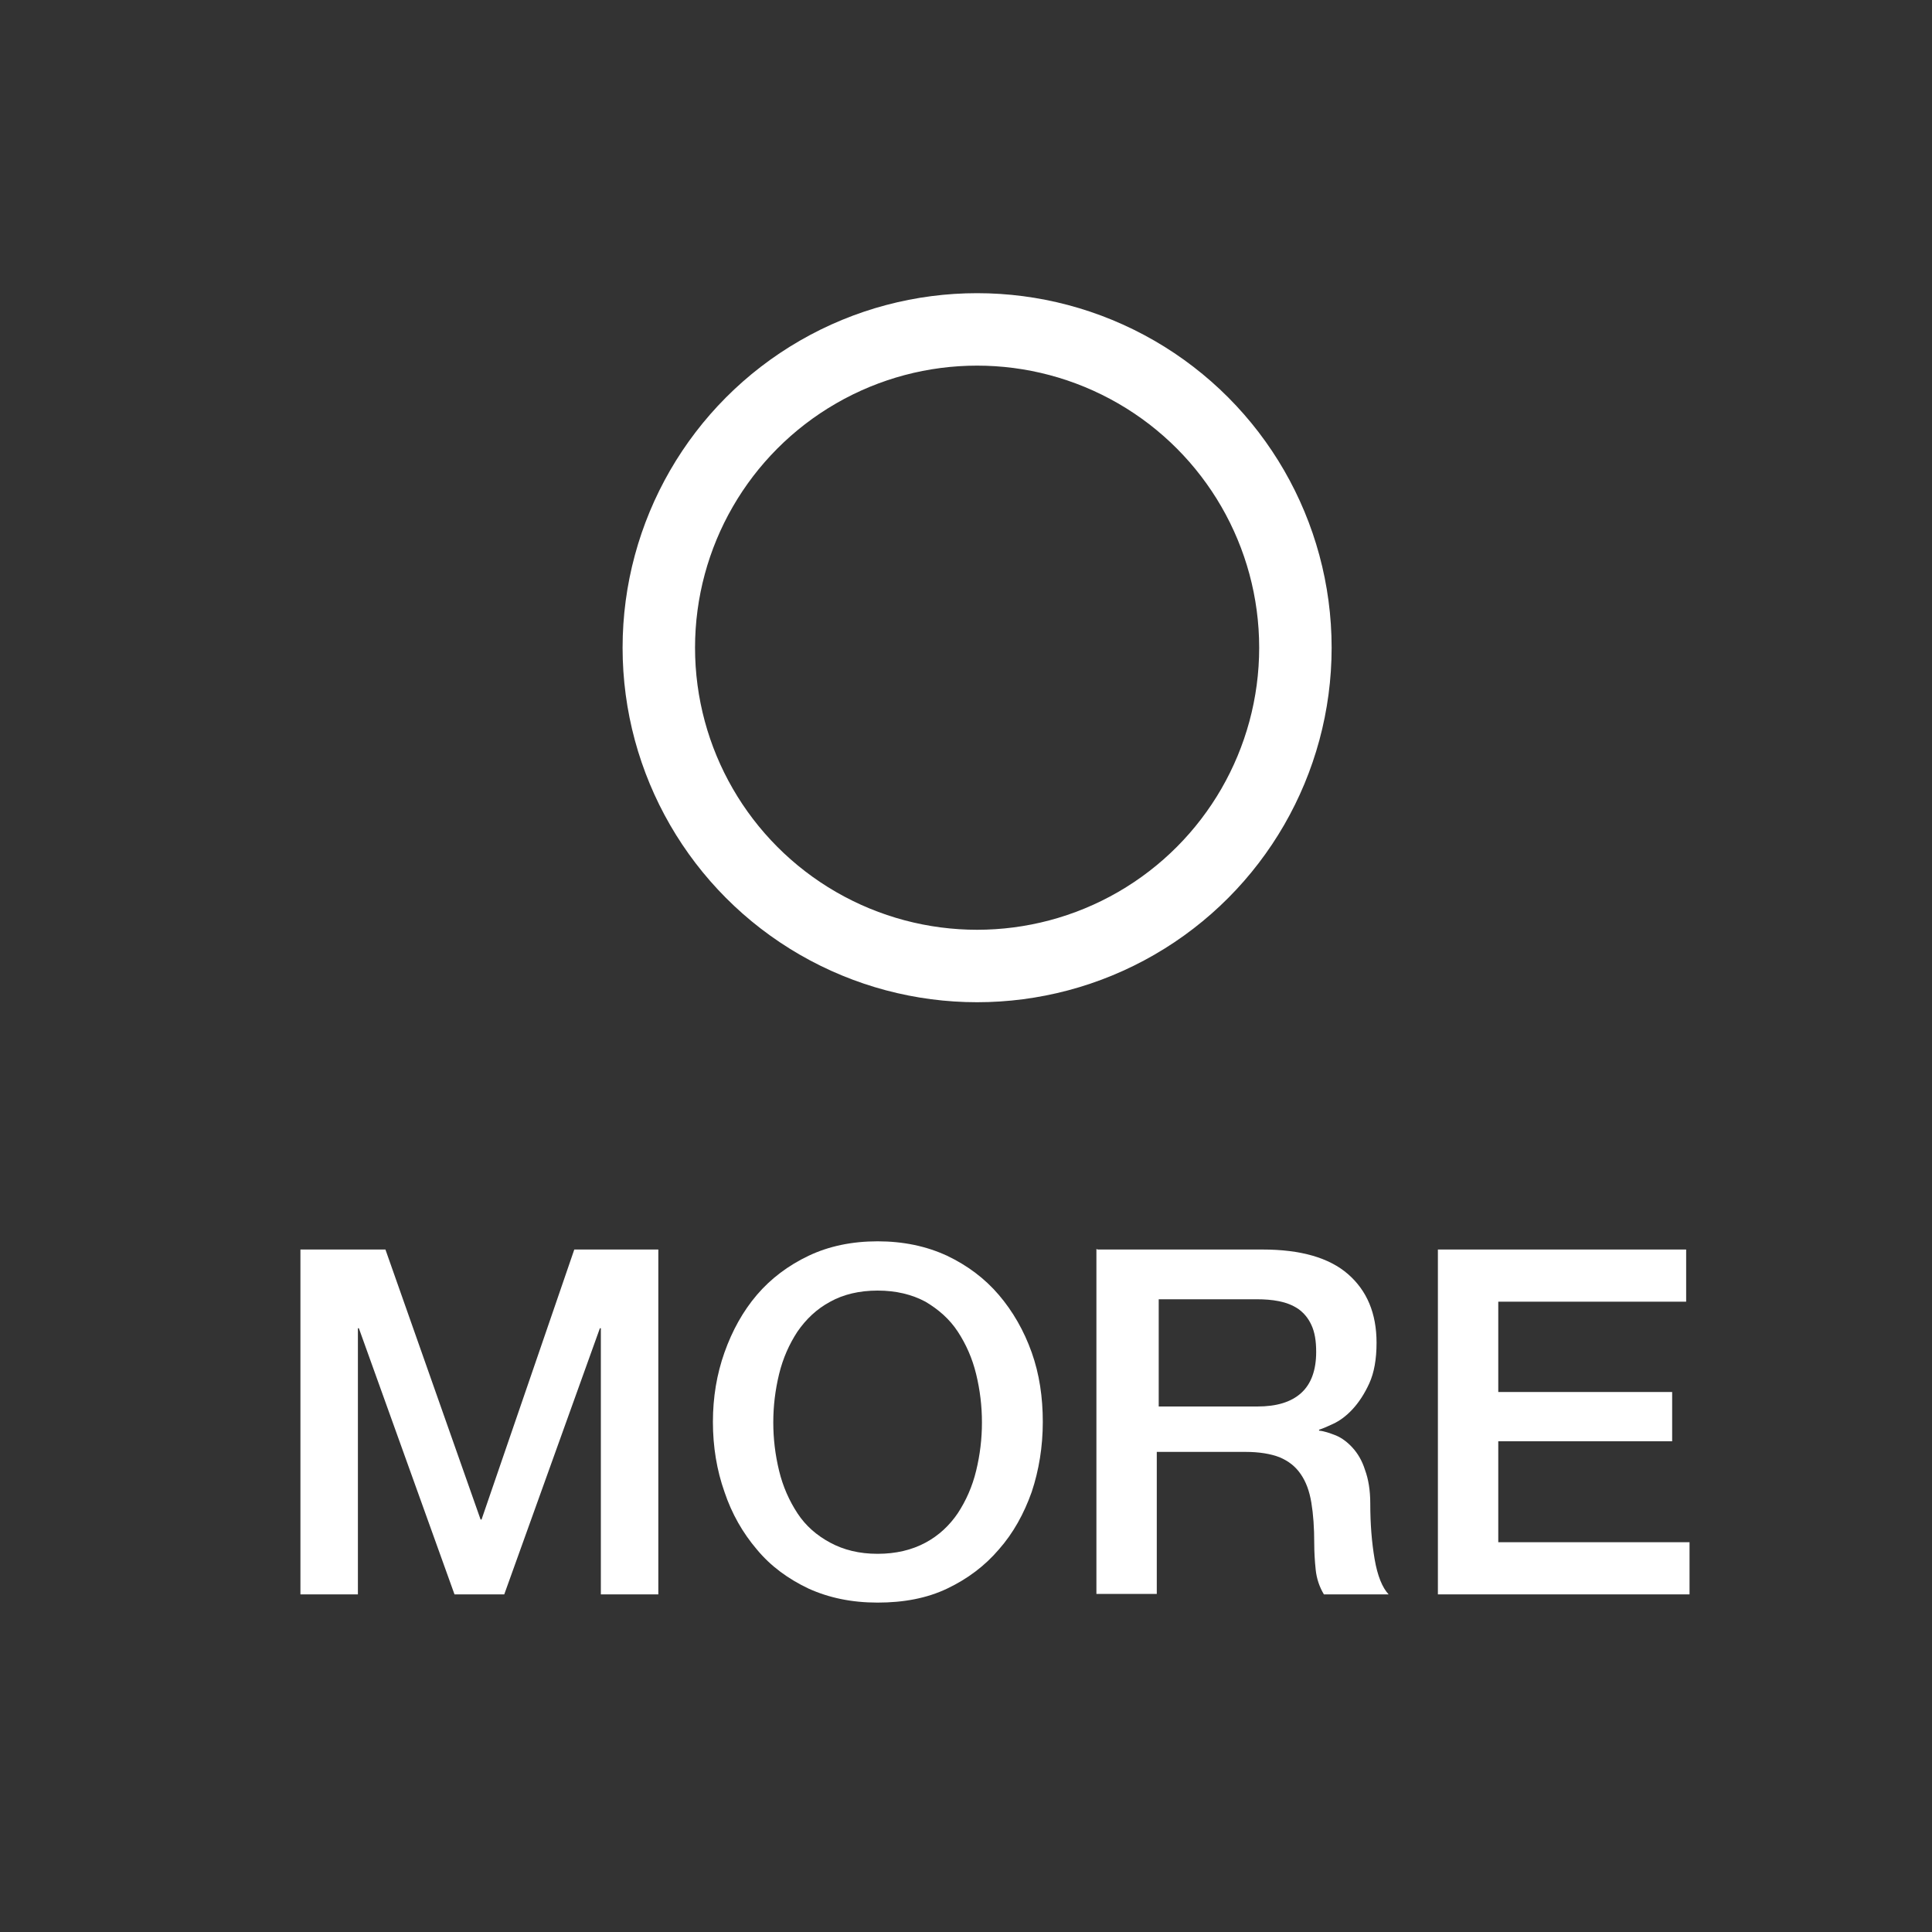
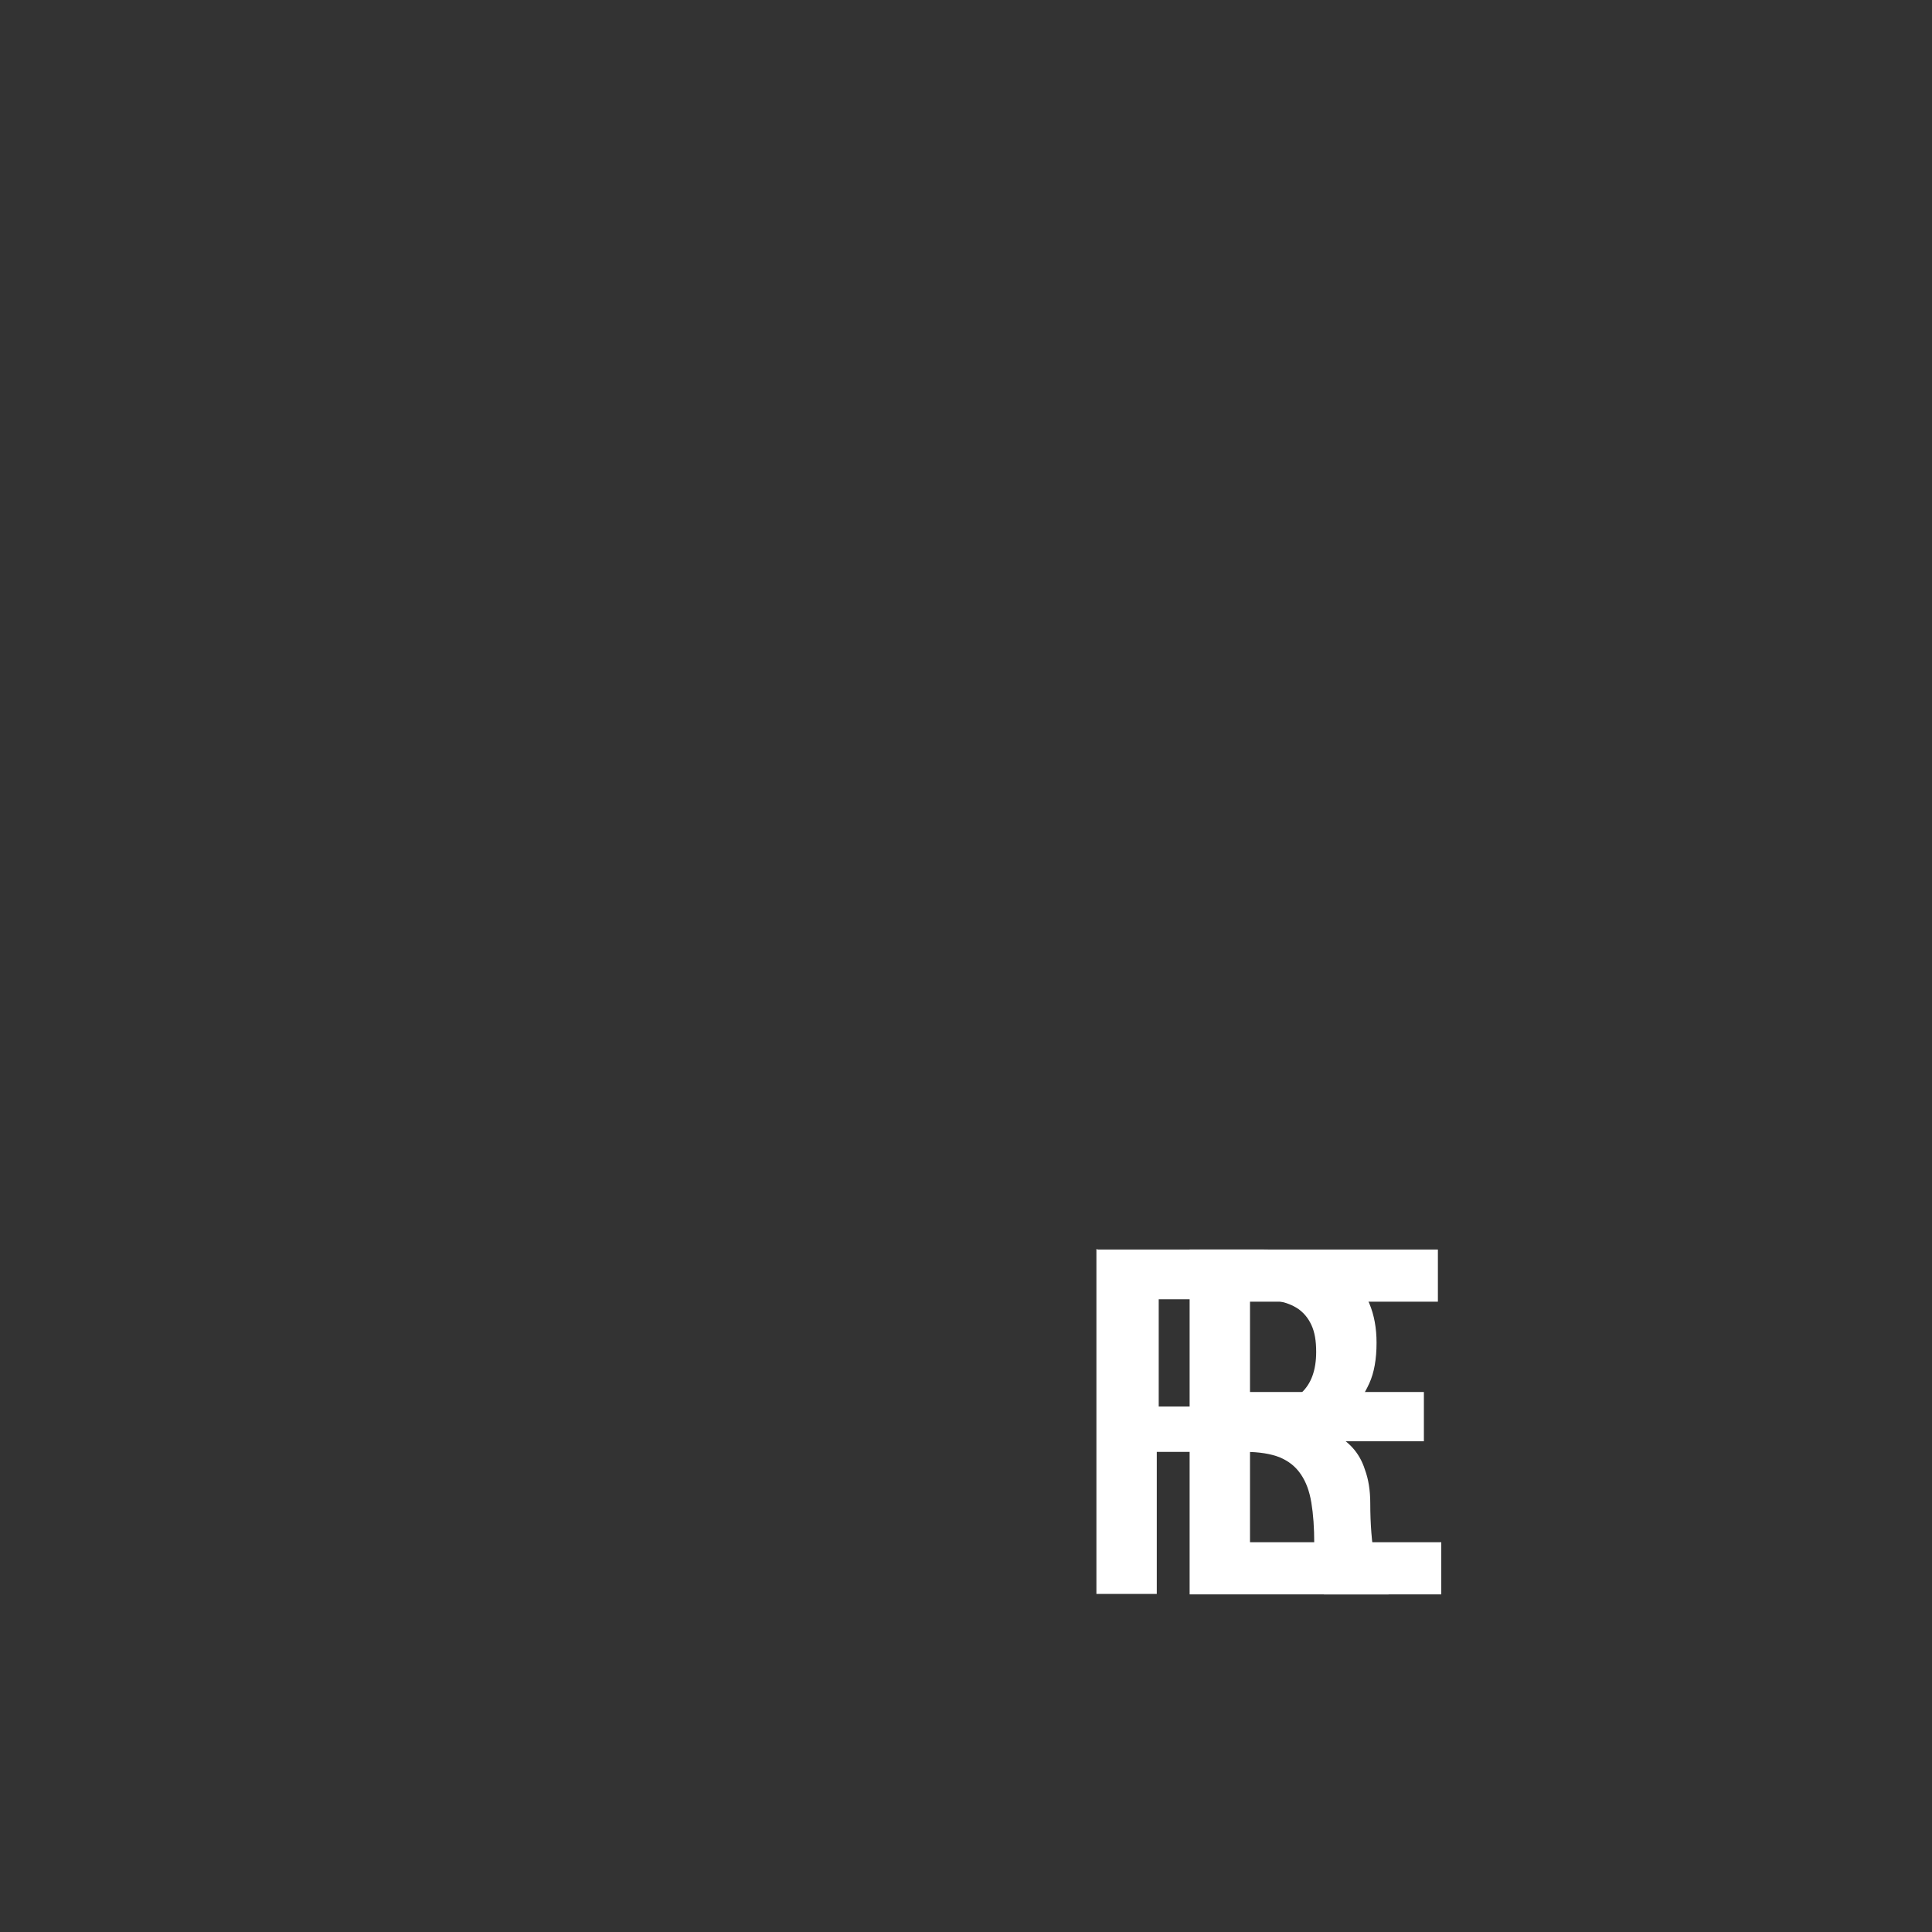
<svg xmlns="http://www.w3.org/2000/svg" viewBox="0 0 40 40">
  <rect x="0" y="0" width="40" height="40" fill="#333333" stroke="none" />
  <defs>
    <style>.c{fill:none;stroke:#fff;stroke-miterlimit:10;stroke-width:1.5px;}.d{fill:#fff;}</style>
  </defs>
  <g id="a" />
  <g id="b">
    <g>
      <g>
-         <path class="d" d="M6.22,25.87h1.76l1.97,5.59h.02l1.92-5.59h1.74v7.14h-1.19v-5.51h-.02l-1.98,5.51h-1.03l-1.98-5.51h-.02v5.51h-1.19v-7.14Z" />
-         <path class="d" d="M18.17,25.7c.53,0,1.01,.1,1.44,.3,.42,.2,.78,.47,1.07,.81,.29,.34,.52,.74,.68,1.19,.16,.45,.23,.93,.23,1.44s-.08,1-.23,1.45c-.16,.45-.38,.85-.68,1.19-.29,.34-.65,.61-1.07,.81-.42,.2-.9,.29-1.44,.29s-1.01-.1-1.43-.29c-.42-.2-.78-.46-1.07-.81-.29-.34-.52-.74-.67-1.19-.16-.45-.24-.94-.24-1.45s.08-.99,.24-1.44c.16-.45,.38-.85,.67-1.19,.29-.34,.65-.61,1.07-.81,.42-.2,.9-.3,1.43-.3Zm0,1.02c-.38,0-.71,.08-.98,.23-.28,.15-.5,.36-.68,.62-.17,.26-.3,.55-.38,.88s-.12,.66-.12,1,.04,.67,.12,1,.21,.62,.38,.88c.17,.26,.4,.46,.68,.61,.28,.15,.6,.23,.98,.23s.71-.08,.99-.23c.28-.15,.5-.36,.67-.61,.17-.26,.3-.55,.38-.88,.08-.33,.12-.66,.12-1s-.04-.67-.12-1c-.08-.33-.21-.62-.38-.88-.17-.26-.4-.46-.67-.62-.28-.15-.61-.23-.99-.23Z" />
        <path class="d" d="M22.73,25.87h3.41c.79,0,1.38,.17,1.77,.51,.39,.34,.59,.81,.59,1.42,0,.34-.05,.62-.15,.84-.1,.22-.22,.4-.35,.54-.13,.14-.27,.24-.4,.3-.13,.06-.22,.1-.29,.12v.02c.11,.01,.22,.05,.35,.1,.12,.05,.24,.14,.34,.25,.11,.12,.2,.27,.26,.46,.07,.19,.11,.42,.11,.7,0,.42,.03,.8,.09,1.15s.16,.59,.29,.73h-1.34c-.09-.15-.15-.32-.17-.51-.02-.19-.03-.37-.03-.54,0-.33-.02-.61-.06-.85-.04-.24-.11-.43-.22-.59-.11-.16-.25-.27-.44-.35-.18-.07-.42-.11-.7-.11h-1.84v2.94h-1.25v-7.14Zm1.25,3.25h2.05c.4,0,.7-.09,.91-.28,.21-.19,.31-.48,.31-.85,0-.23-.03-.41-.1-.56s-.16-.25-.27-.33c-.12-.08-.25-.13-.4-.16-.15-.03-.3-.04-.46-.04h-2.03v2.23Z" />
-         <path class="d" d="M29.77,25.87h5.14v1.08h-3.89v1.87h3.6v1.02h-3.6v2.09h3.96v1.08h-5.21v-7.14Z" />
+         <path class="d" d="M29.77,25.87v1.08h-3.89v1.87h3.6v1.02h-3.6v2.09h3.96v1.08h-5.21v-7.14Z" />
      </g>
-       <circle class="c" cx="20.23" cy="13.41" r="6.59" />
    </g>
  </g>
</svg>